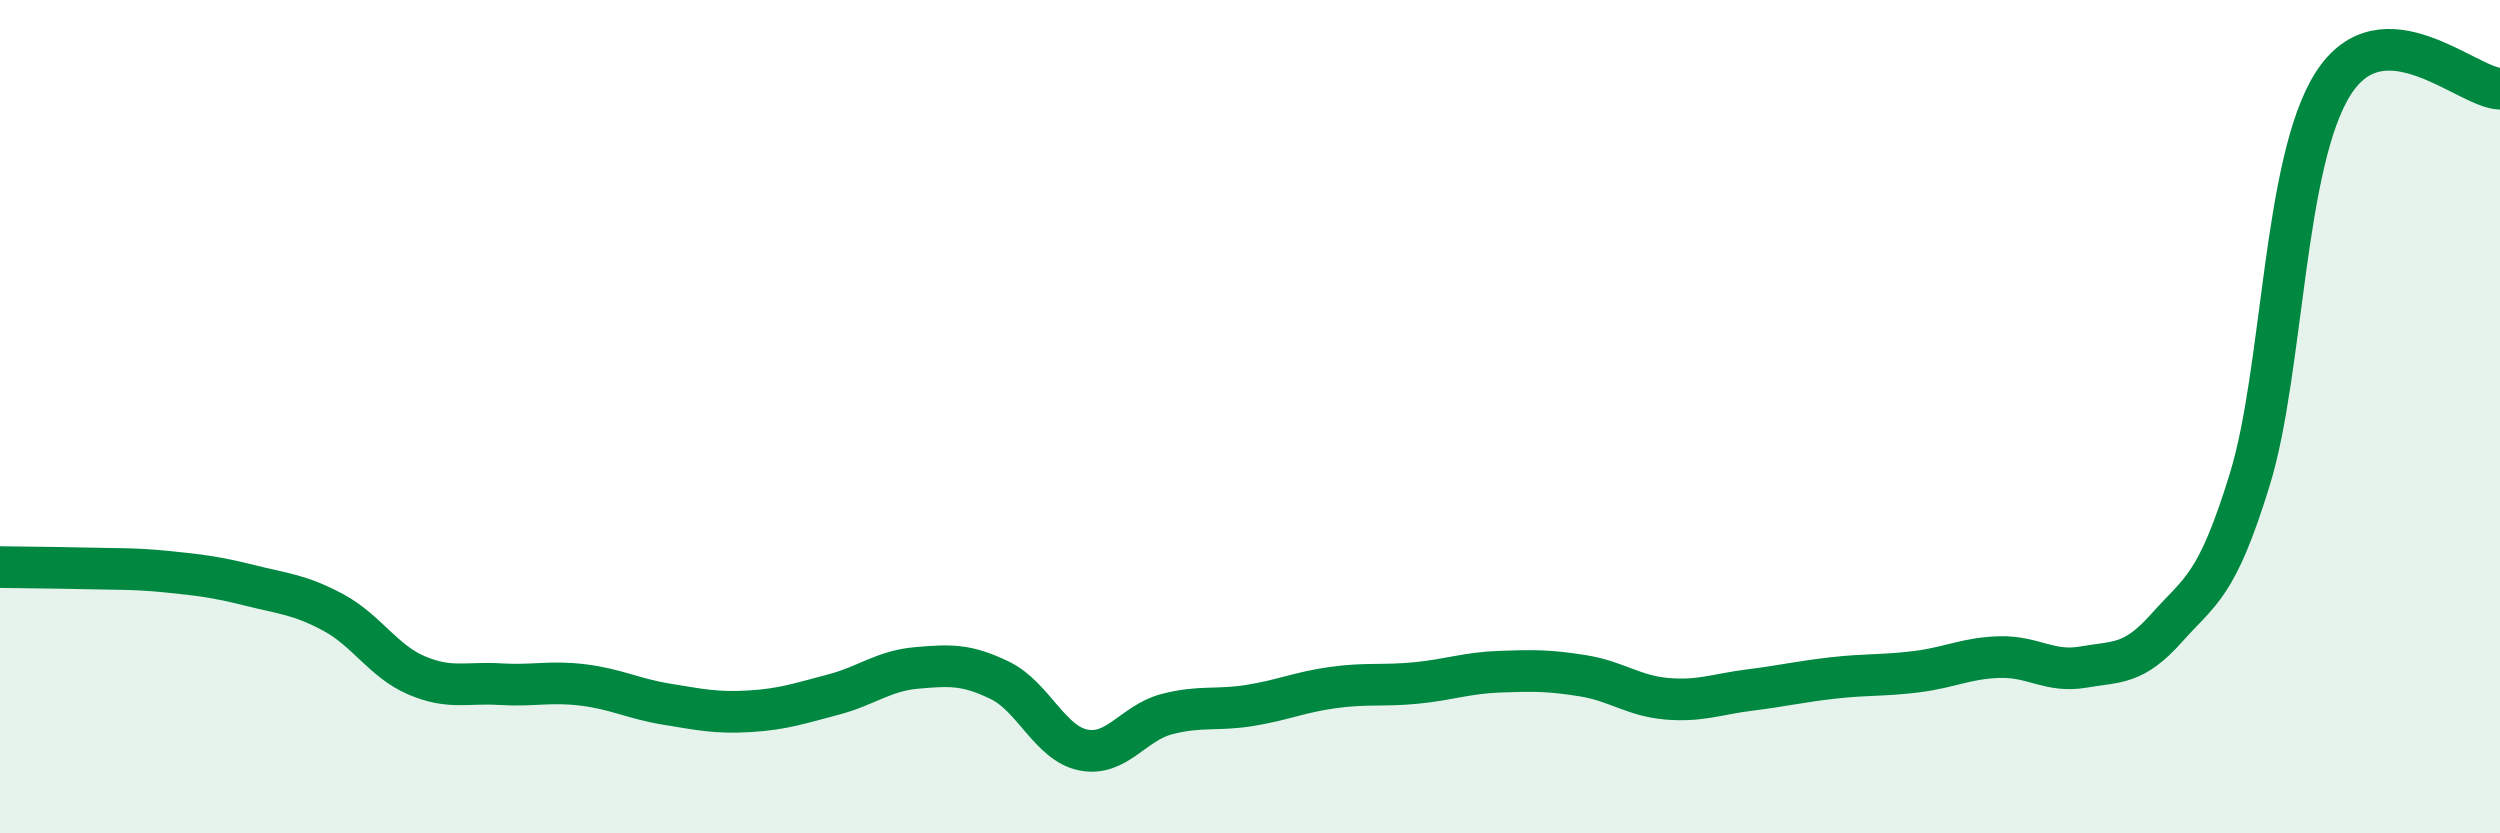
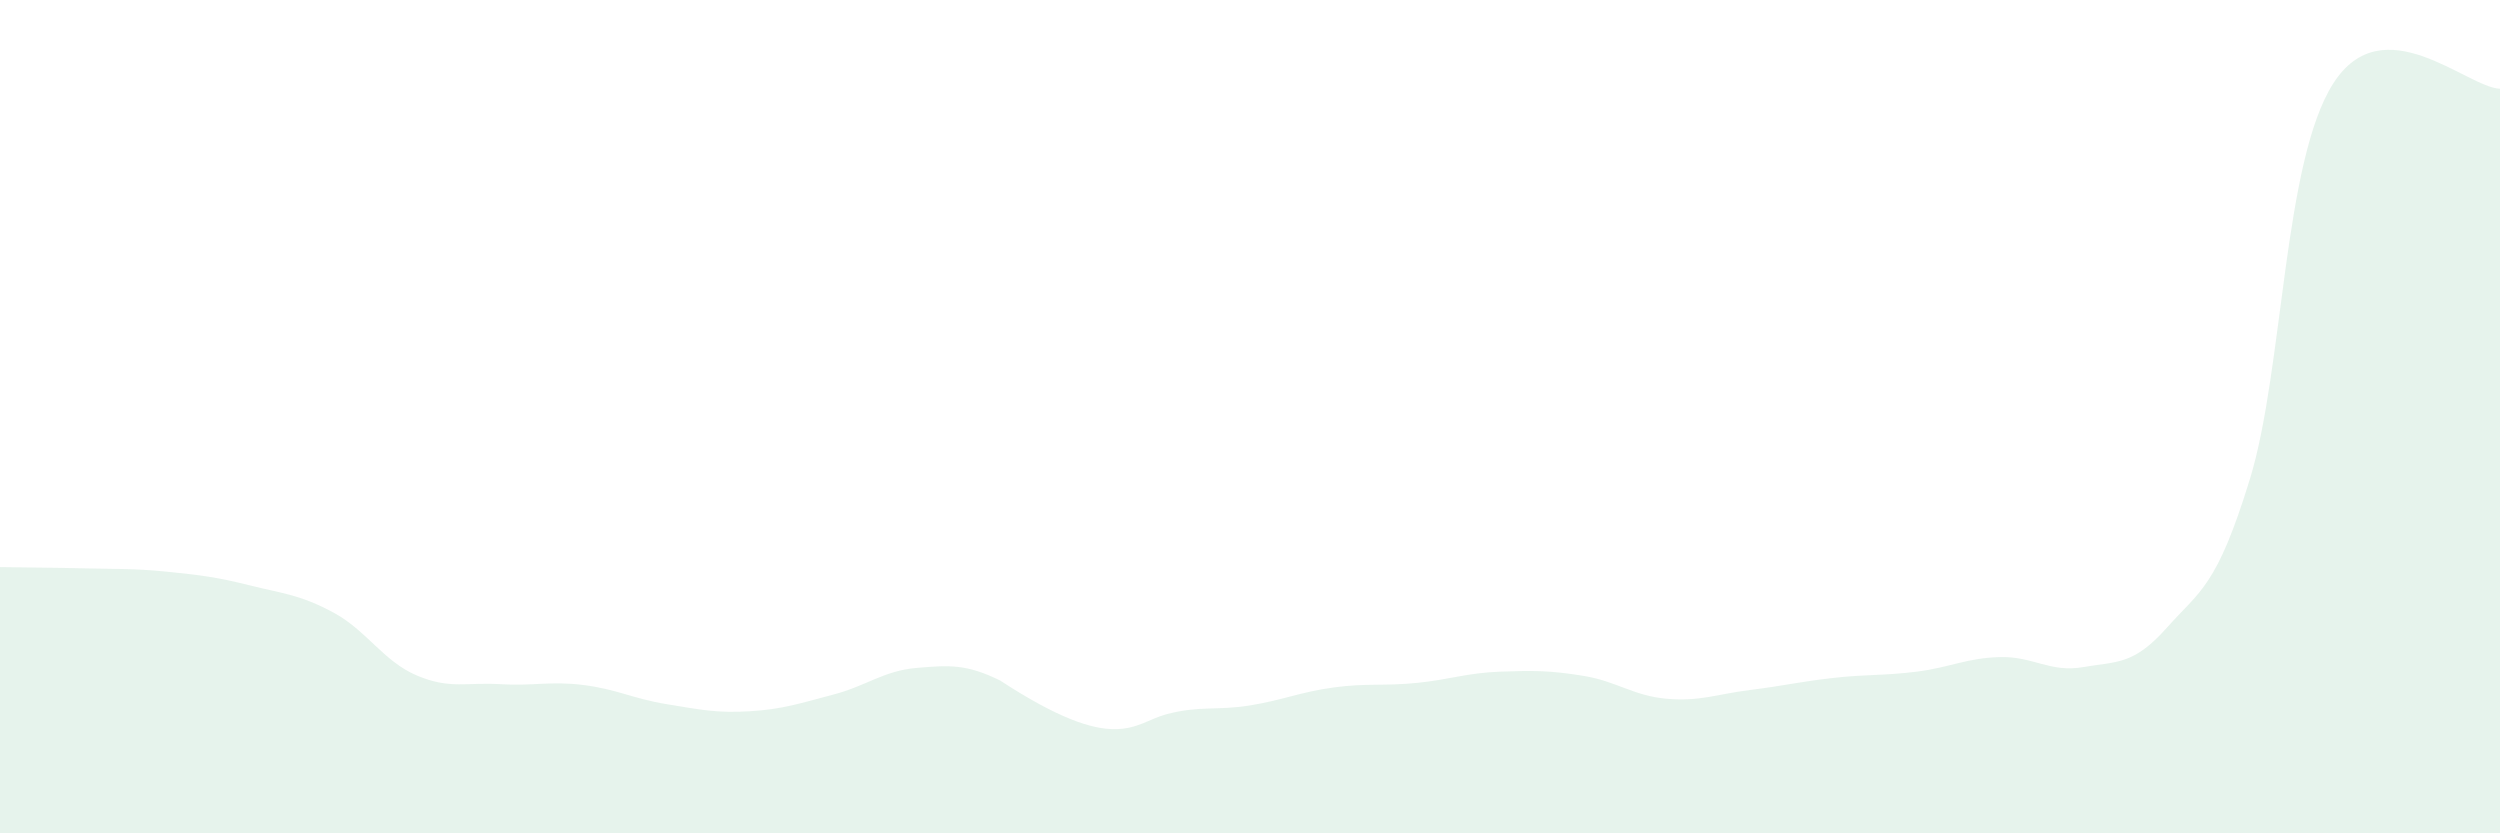
<svg xmlns="http://www.w3.org/2000/svg" width="60" height="20" viewBox="0 0 60 20">
-   <path d="M 0,13.61 C 0.4,13.62 1.2,13.62 2,13.64 C 2.8,13.66 3.2,13.64 4,13.72 C 4.8,13.8 5.2,13.85 6,14.05 C 6.8,14.25 7.2,14.27 8,14.7 C 8.8,15.13 9.2,15.87 10,16.21 C 10.8,16.55 11.2,16.37 12,16.42 C 12.8,16.47 13.2,16.34 14,16.44 C 14.8,16.54 15.2,16.77 16,16.9 C 16.8,17.03 17.2,17.12 18,17.07 C 18.8,17.02 19.2,16.88 20,16.67 C 20.8,16.46 21.2,16.1 22,16.03 C 22.8,15.96 23.2,15.94 24,16.33 C 24.8,16.72 25.2,17.84 26,18 C 26.8,18.16 27.2,17.35 28,17.14 C 28.8,16.93 29.2,17.06 30,16.93 C 30.8,16.8 31.2,16.61 32,16.5 C 32.8,16.39 33.2,16.47 34,16.39 C 34.8,16.31 35.2,16.15 36,16.12 C 36.8,16.09 37.2,16.09 38,16.22 C 38.8,16.35 39.2,16.7 40,16.77 C 40.8,16.84 41.2,16.66 42,16.56 C 42.8,16.46 43.2,16.36 44,16.27 C 44.8,16.18 45.2,16.22 46,16.12 C 46.8,16.02 47.2,15.79 48,15.77 C 48.8,15.75 49.2,16.15 50,16.01 C 50.8,15.87 51.2,15.97 52,15.07 C 52.8,14.17 53.2,14.1 54,11.49 C 54.8,8.88 54.8,3.87 56,2 C 57.2,0.13 59.2,2.1 60,2.13L60 20L0 20Z" fill="#008740" opacity="0.1" stroke-linecap="round" stroke-linejoin="round" />
-   <path d="M 0,13.61 C 0.4,13.62 1.2,13.62 2,13.64 C 2.8,13.66 3.2,13.64 4,13.72 C 4.8,13.8 5.2,13.85 6,14.05 C 6.8,14.25 7.2,14.27 8,14.7 C 8.8,15.13 9.2,15.87 10,16.21 C 10.8,16.55 11.2,16.37 12,16.42 C 12.8,16.47 13.2,16.34 14,16.44 C 14.8,16.54 15.2,16.77 16,16.9 C 16.8,17.03 17.2,17.12 18,17.07 C 18.8,17.02 19.2,16.88 20,16.67 C 20.8,16.46 21.2,16.1 22,16.03 C 22.8,15.96 23.2,15.94 24,16.33 C 24.8,16.72 25.2,17.84 26,18 C 26.8,18.16 27.2,17.35 28,17.14 C 28.8,16.93 29.2,17.06 30,16.93 C 30.8,16.8 31.2,16.61 32,16.5 C 32.8,16.39 33.2,16.47 34,16.39 C 34.8,16.31 35.2,16.15 36,16.12 C 36.8,16.09 37.2,16.09 38,16.22 C 38.8,16.35 39.2,16.7 40,16.77 C 40.8,16.84 41.2,16.66 42,16.56 C 42.8,16.46 43.2,16.36 44,16.27 C 44.8,16.18 45.2,16.22 46,16.12 C 46.8,16.02 47.2,15.79 48,15.77 C 48.8,15.75 49.2,16.15 50,16.01 C 50.8,15.87 51.2,15.97 52,15.07 C 52.8,14.17 53.2,14.1 54,11.49 C 54.8,8.88 54.8,3.87 56,2 C 57.2,0.13 59.2,2.1 60,2.13" stroke="#008740" stroke-width="1" fill="none" stroke-linecap="round" stroke-linejoin="round" />
+   <path d="M 0,13.61 C 0.4,13.62 1.2,13.62 2,13.64 C 2.8,13.66 3.2,13.64 4,13.72 C 4.8,13.8 5.2,13.85 6,14.05 C 6.8,14.25 7.2,14.27 8,14.7 C 8.8,15.13 9.2,15.87 10,16.21 C 10.8,16.55 11.2,16.37 12,16.42 C 12.8,16.47 13.2,16.34 14,16.44 C 14.8,16.54 15.2,16.77 16,16.9 C 16.8,17.03 17.2,17.12 18,17.07 C 18.8,17.02 19.2,16.88 20,16.67 C 20.8,16.46 21.2,16.1 22,16.03 C 22.8,15.96 23.2,15.94 24,16.33 C 26.8,18.16 27.2,17.35 28,17.14 C 28.8,16.93 29.2,17.06 30,16.93 C 30.8,16.8 31.2,16.61 32,16.5 C 32.8,16.39 33.2,16.47 34,16.39 C 34.8,16.31 35.2,16.15 36,16.12 C 36.8,16.09 37.2,16.09 38,16.22 C 38.8,16.35 39.2,16.7 40,16.77 C 40.8,16.84 41.2,16.66 42,16.56 C 42.8,16.46 43.2,16.36 44,16.27 C 44.8,16.18 45.2,16.22 46,16.12 C 46.8,16.02 47.2,15.79 48,15.77 C 48.8,15.75 49.2,16.15 50,16.01 C 50.8,15.87 51.2,15.97 52,15.07 C 52.8,14.17 53.2,14.1 54,11.49 C 54.8,8.88 54.8,3.87 56,2 C 57.2,0.13 59.2,2.1 60,2.13L60 20L0 20Z" fill="#008740" opacity="0.1" stroke-linecap="round" stroke-linejoin="round" />
</svg>